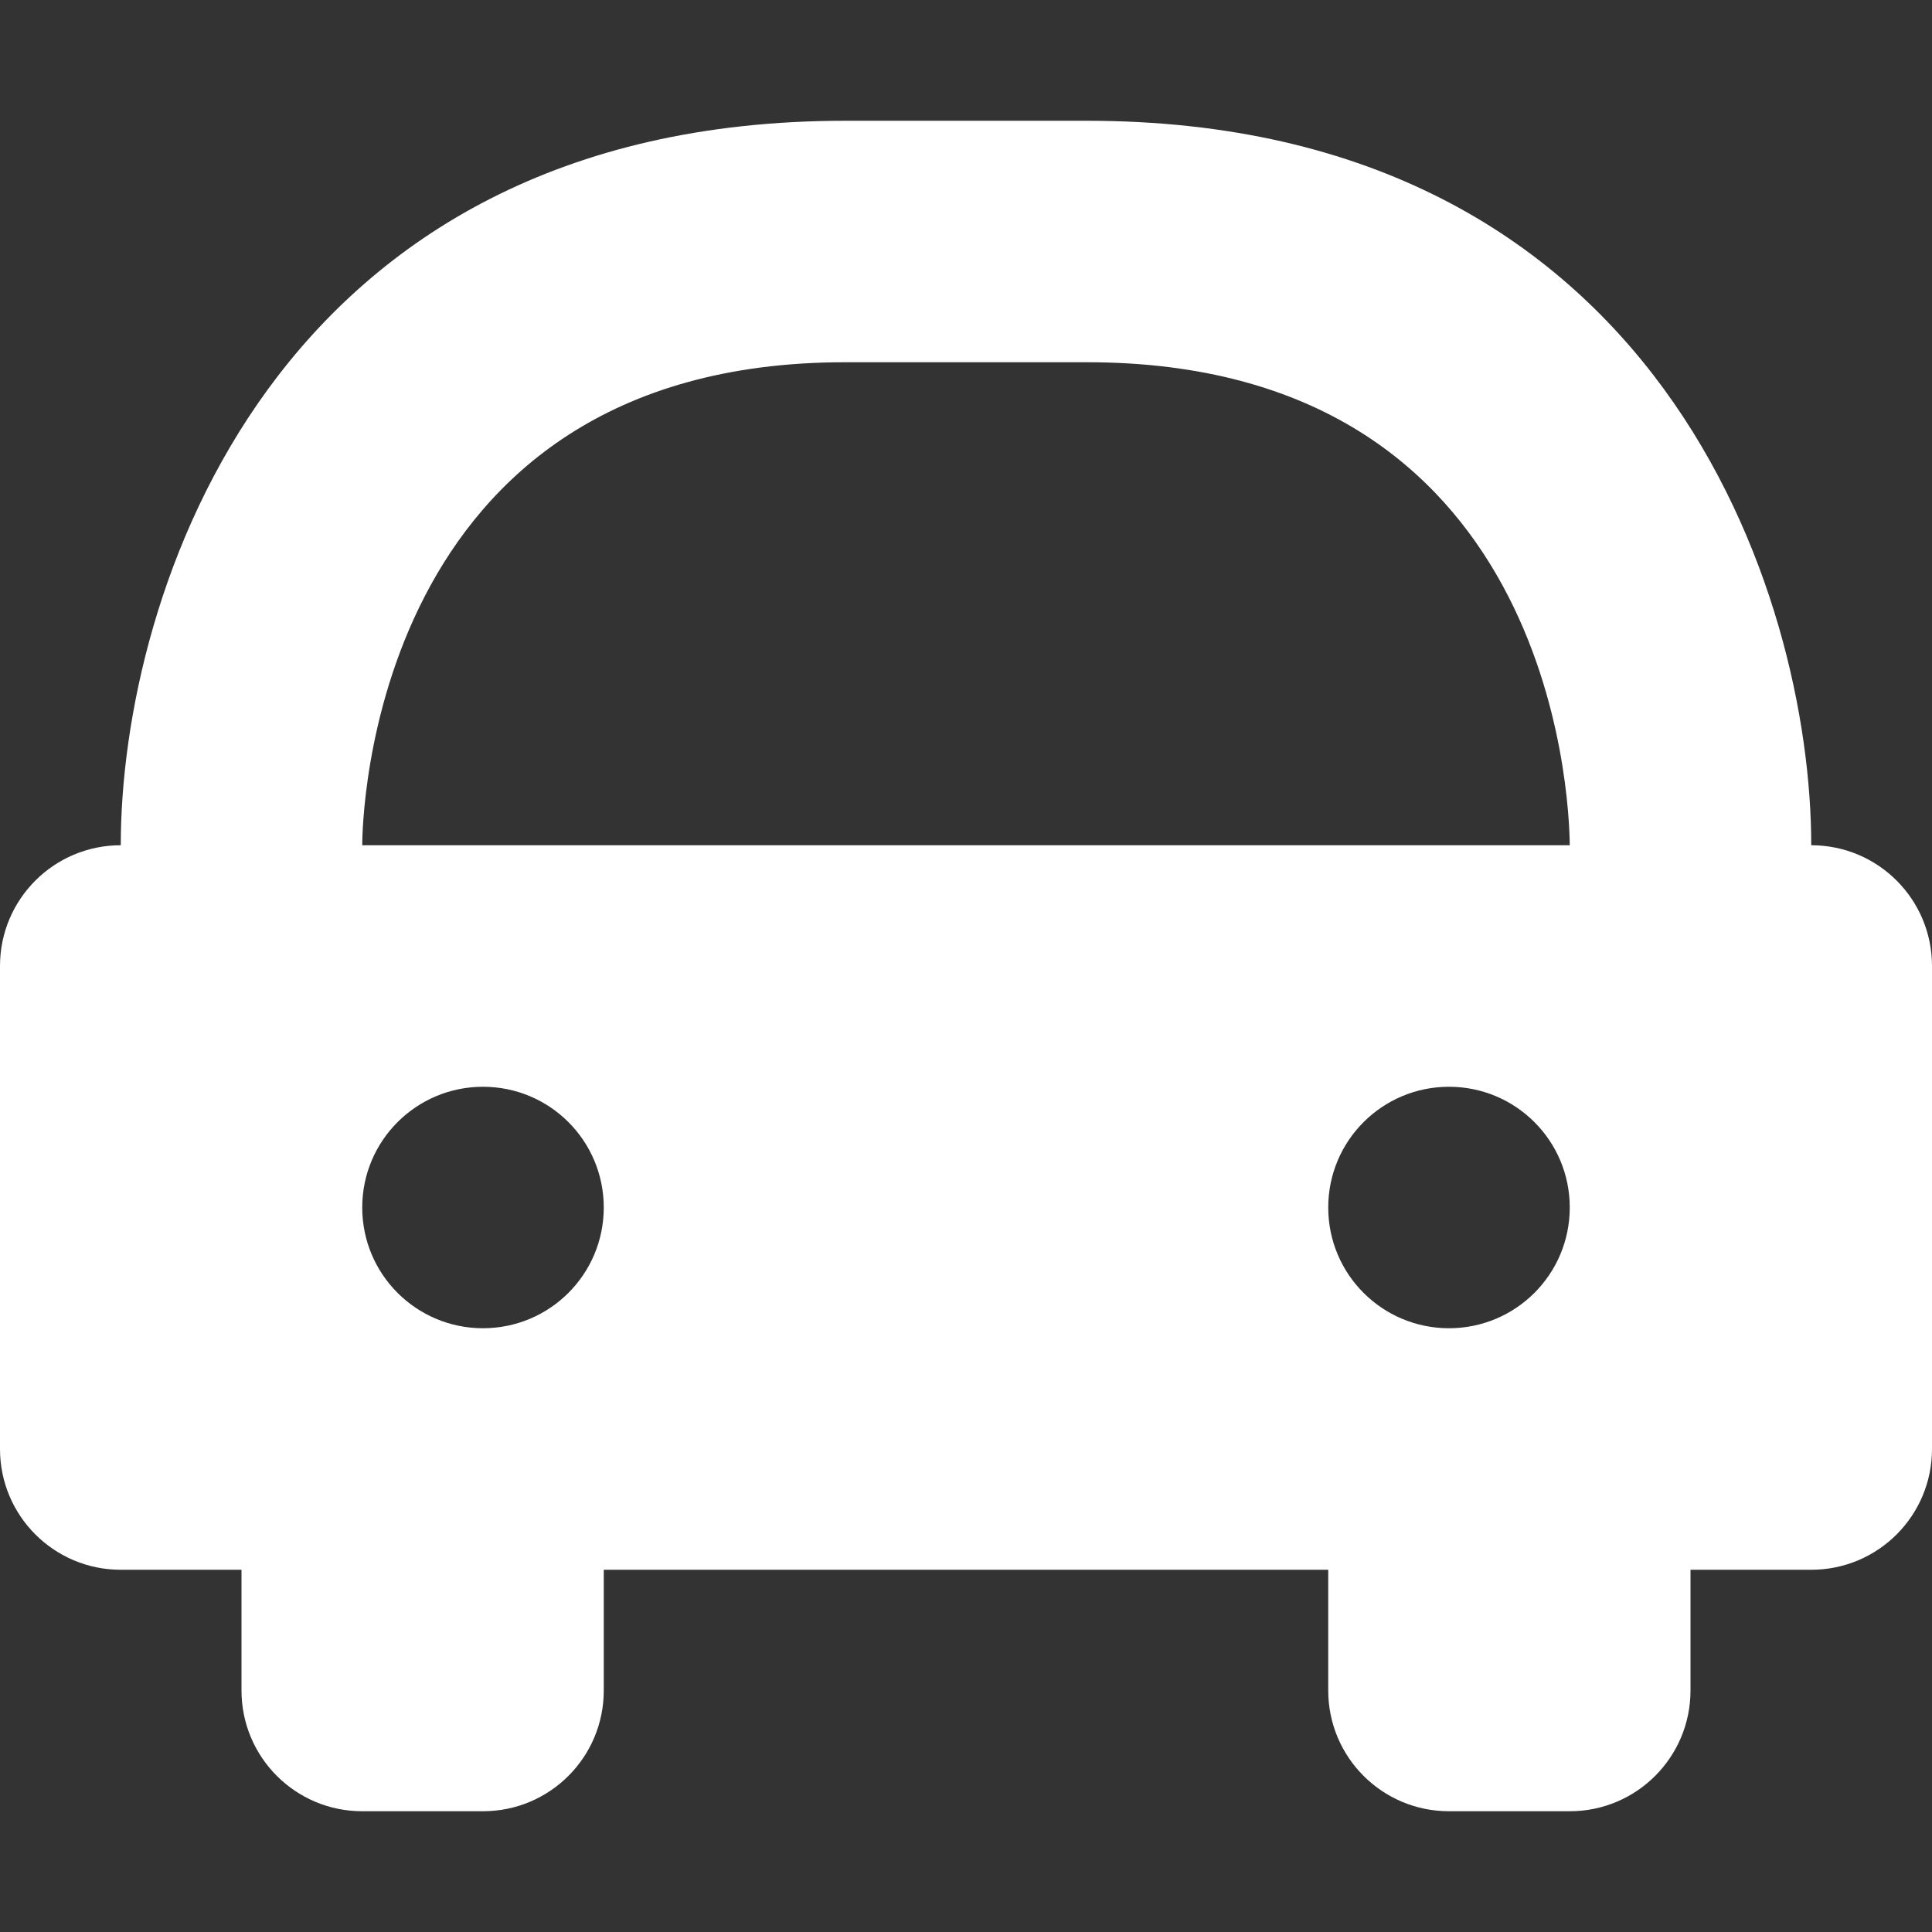
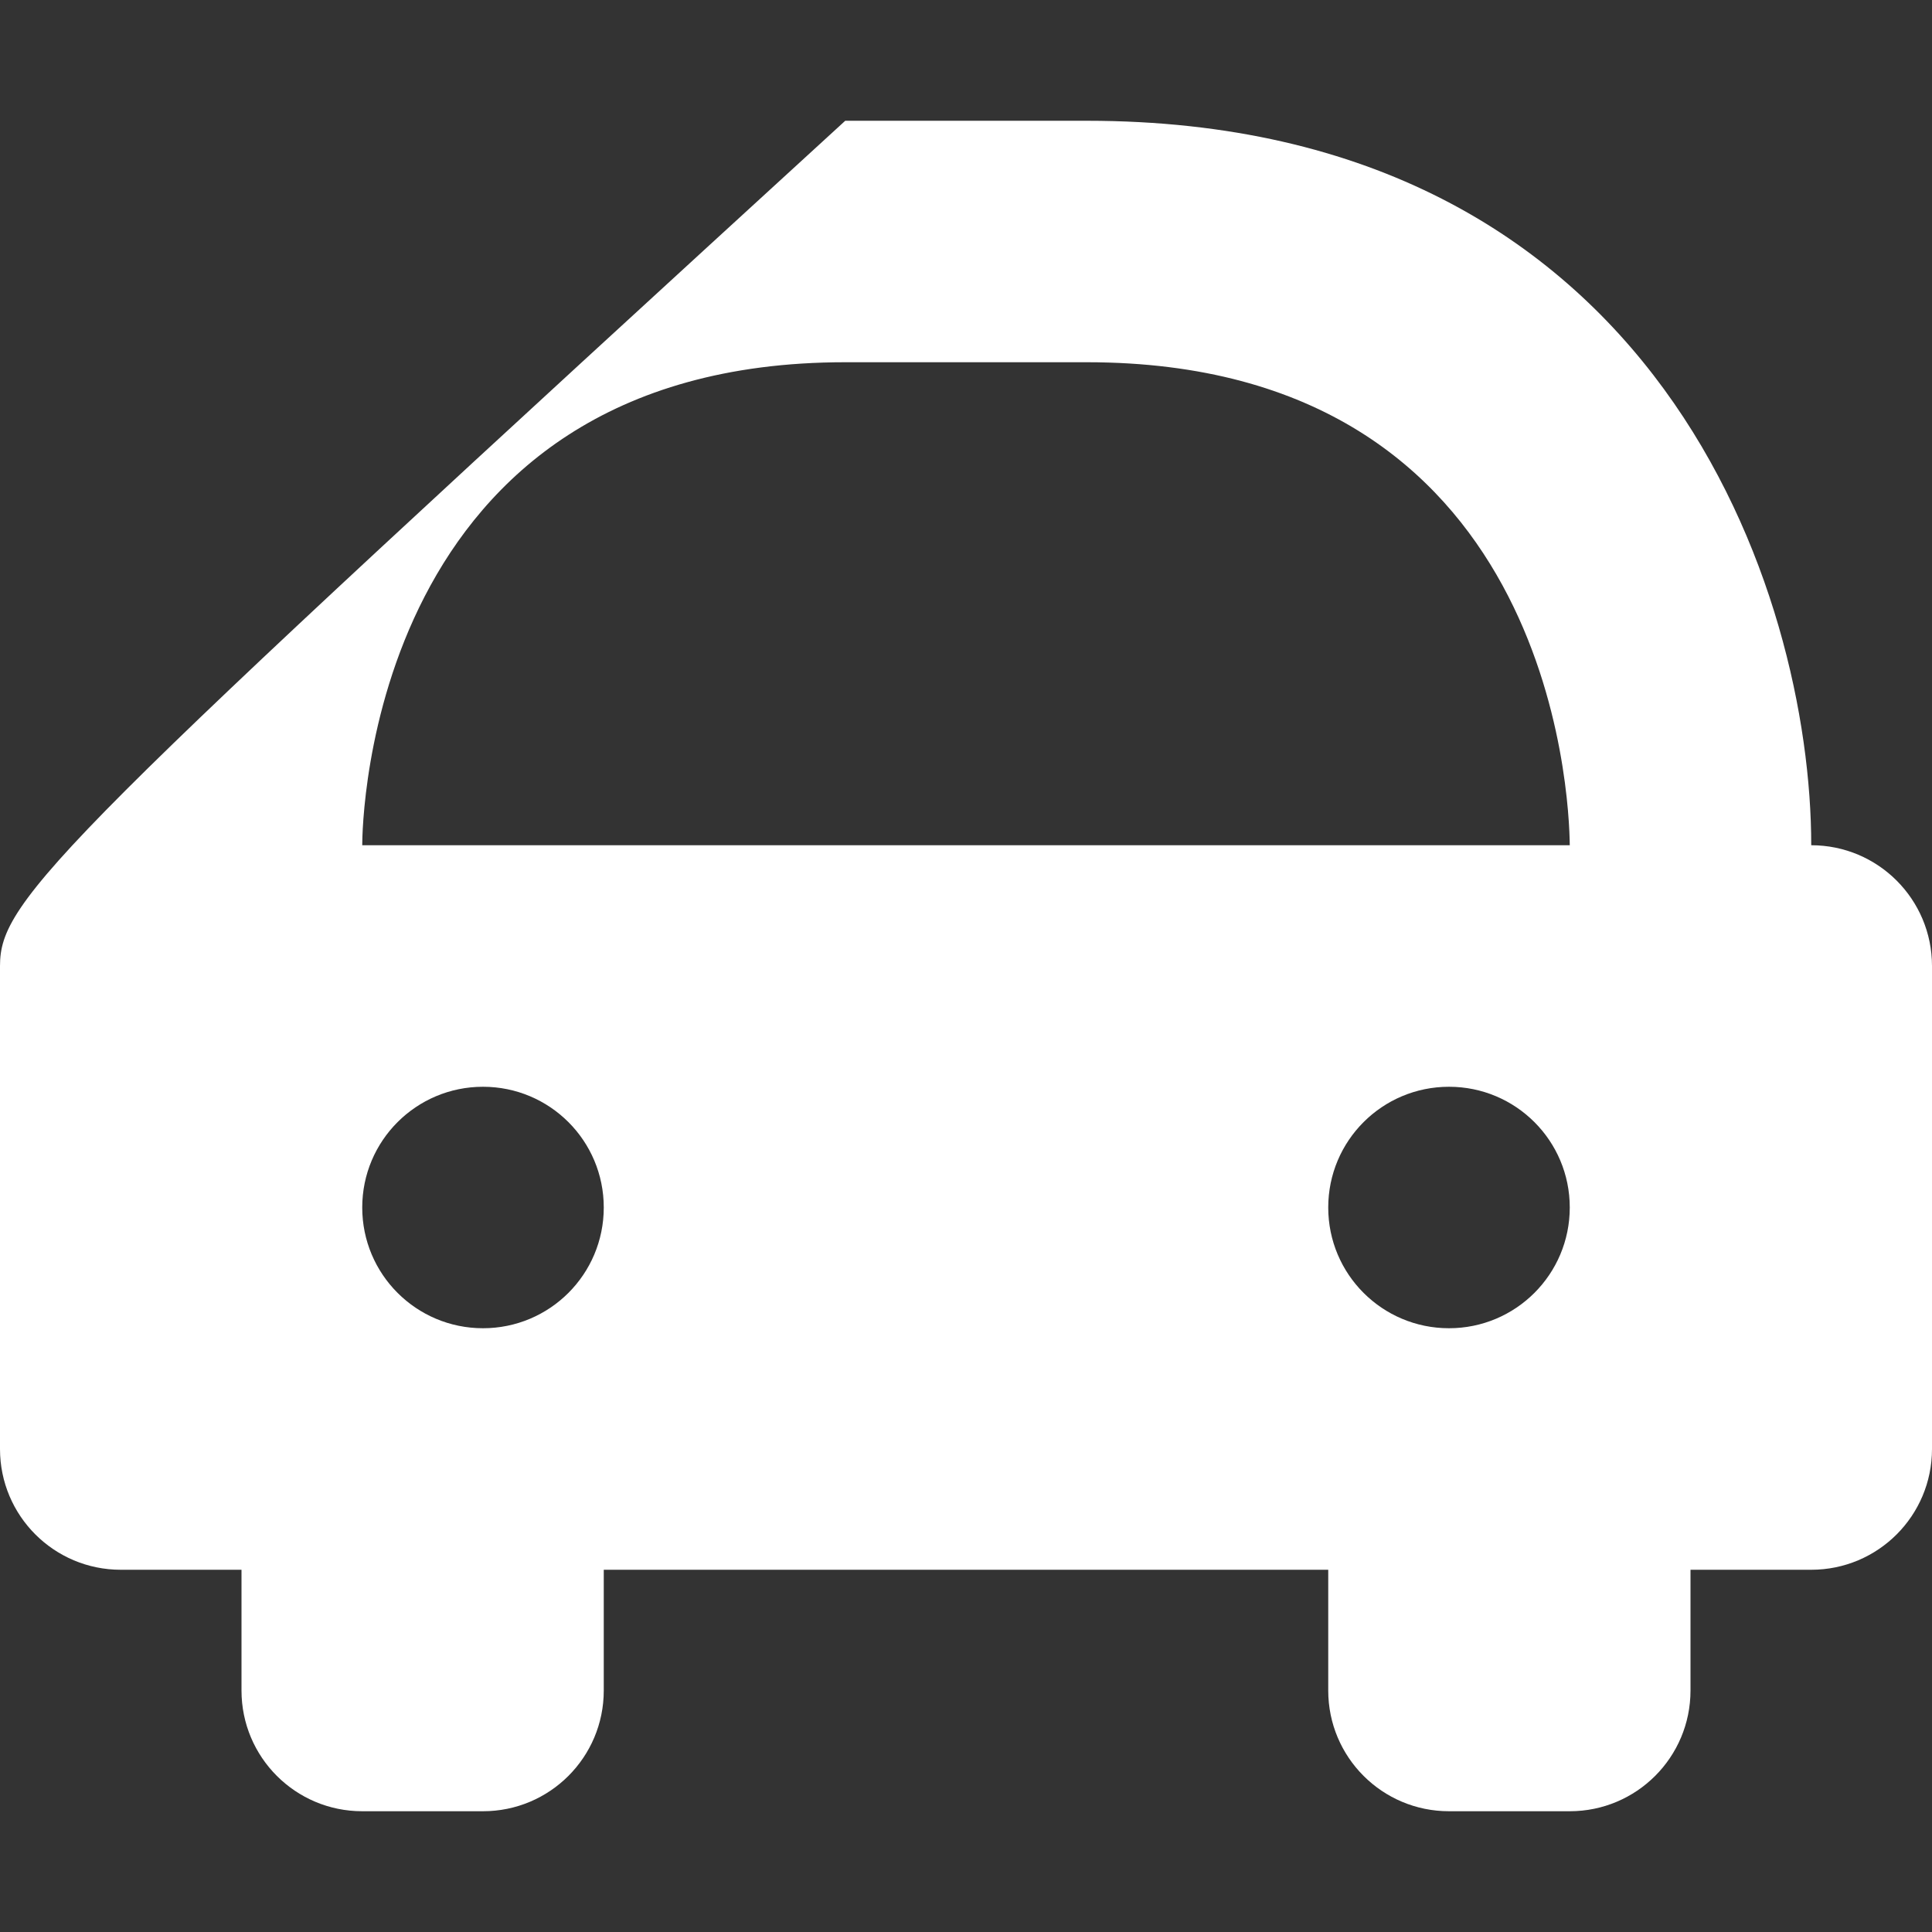
<svg xmlns="http://www.w3.org/2000/svg" width="71" height="71" viewBox="0 0 71 71" fill="none">
  <rect x="0" y="0" width="71" height="71" fill="#333333" stroke="none" />
-   <path d="M66.562 31.062C66.562 21.854 60.998 4.438 39.938 4.438H31.062C10.002 4.438 4.438 21.854 4.438 31.062C1.985 31.062 0 33.047 0 35.5V53.25C0 55.703 1.985 57.688 4.438 57.688H8.875V62.125C8.875 64.578 10.86 66.562 13.312 66.562H17.75C20.203 66.562 22.188 64.578 22.188 62.125V57.688H48.812V62.125C48.812 64.578 50.797 66.562 53.25 66.562H57.688C60.14 66.562 62.125 64.578 62.125 62.125V57.688H66.562C69.015 57.688 71 55.703 71 53.25V35.5C71 33.047 69.015 31.062 66.562 31.062ZM17.75 48.812C15.297 48.812 13.312 46.828 13.312 44.375C13.312 41.922 15.297 39.938 17.75 39.938C20.203 39.938 22.188 41.922 22.188 44.375C22.188 46.828 20.203 48.812 17.75 48.812ZM13.312 31.062C13.312 30.339 13.517 13.312 31.062 13.312H39.938C57.033 13.312 57.67 29.264 57.688 31.062H13.312ZM53.25 48.812C50.797 48.812 48.812 46.828 48.812 44.375C48.812 41.922 50.797 39.938 53.25 39.938C55.703 39.938 57.688 41.922 57.688 44.375C57.688 46.828 55.703 48.812 53.25 48.812Z" fill="white" />
+   <path d="M66.562 31.062C66.562 21.854 60.998 4.438 39.938 4.438H31.062C1.985 31.062 0 33.047 0 35.5V53.25C0 55.703 1.985 57.688 4.438 57.688H8.875V62.125C8.875 64.578 10.86 66.562 13.312 66.562H17.75C20.203 66.562 22.188 64.578 22.188 62.125V57.688H48.812V62.125C48.812 64.578 50.797 66.562 53.25 66.562H57.688C60.14 66.562 62.125 64.578 62.125 62.125V57.688H66.562C69.015 57.688 71 55.703 71 53.25V35.5C71 33.047 69.015 31.062 66.562 31.062ZM17.75 48.812C15.297 48.812 13.312 46.828 13.312 44.375C13.312 41.922 15.297 39.938 17.75 39.938C20.203 39.938 22.188 41.922 22.188 44.375C22.188 46.828 20.203 48.812 17.75 48.812ZM13.312 31.062C13.312 30.339 13.517 13.312 31.062 13.312H39.938C57.033 13.312 57.67 29.264 57.688 31.062H13.312ZM53.25 48.812C50.797 48.812 48.812 46.828 48.812 44.375C48.812 41.922 50.797 39.938 53.25 39.938C55.703 39.938 57.688 41.922 57.688 44.375C57.688 46.828 55.703 48.812 53.25 48.812Z" fill="white" />
</svg>